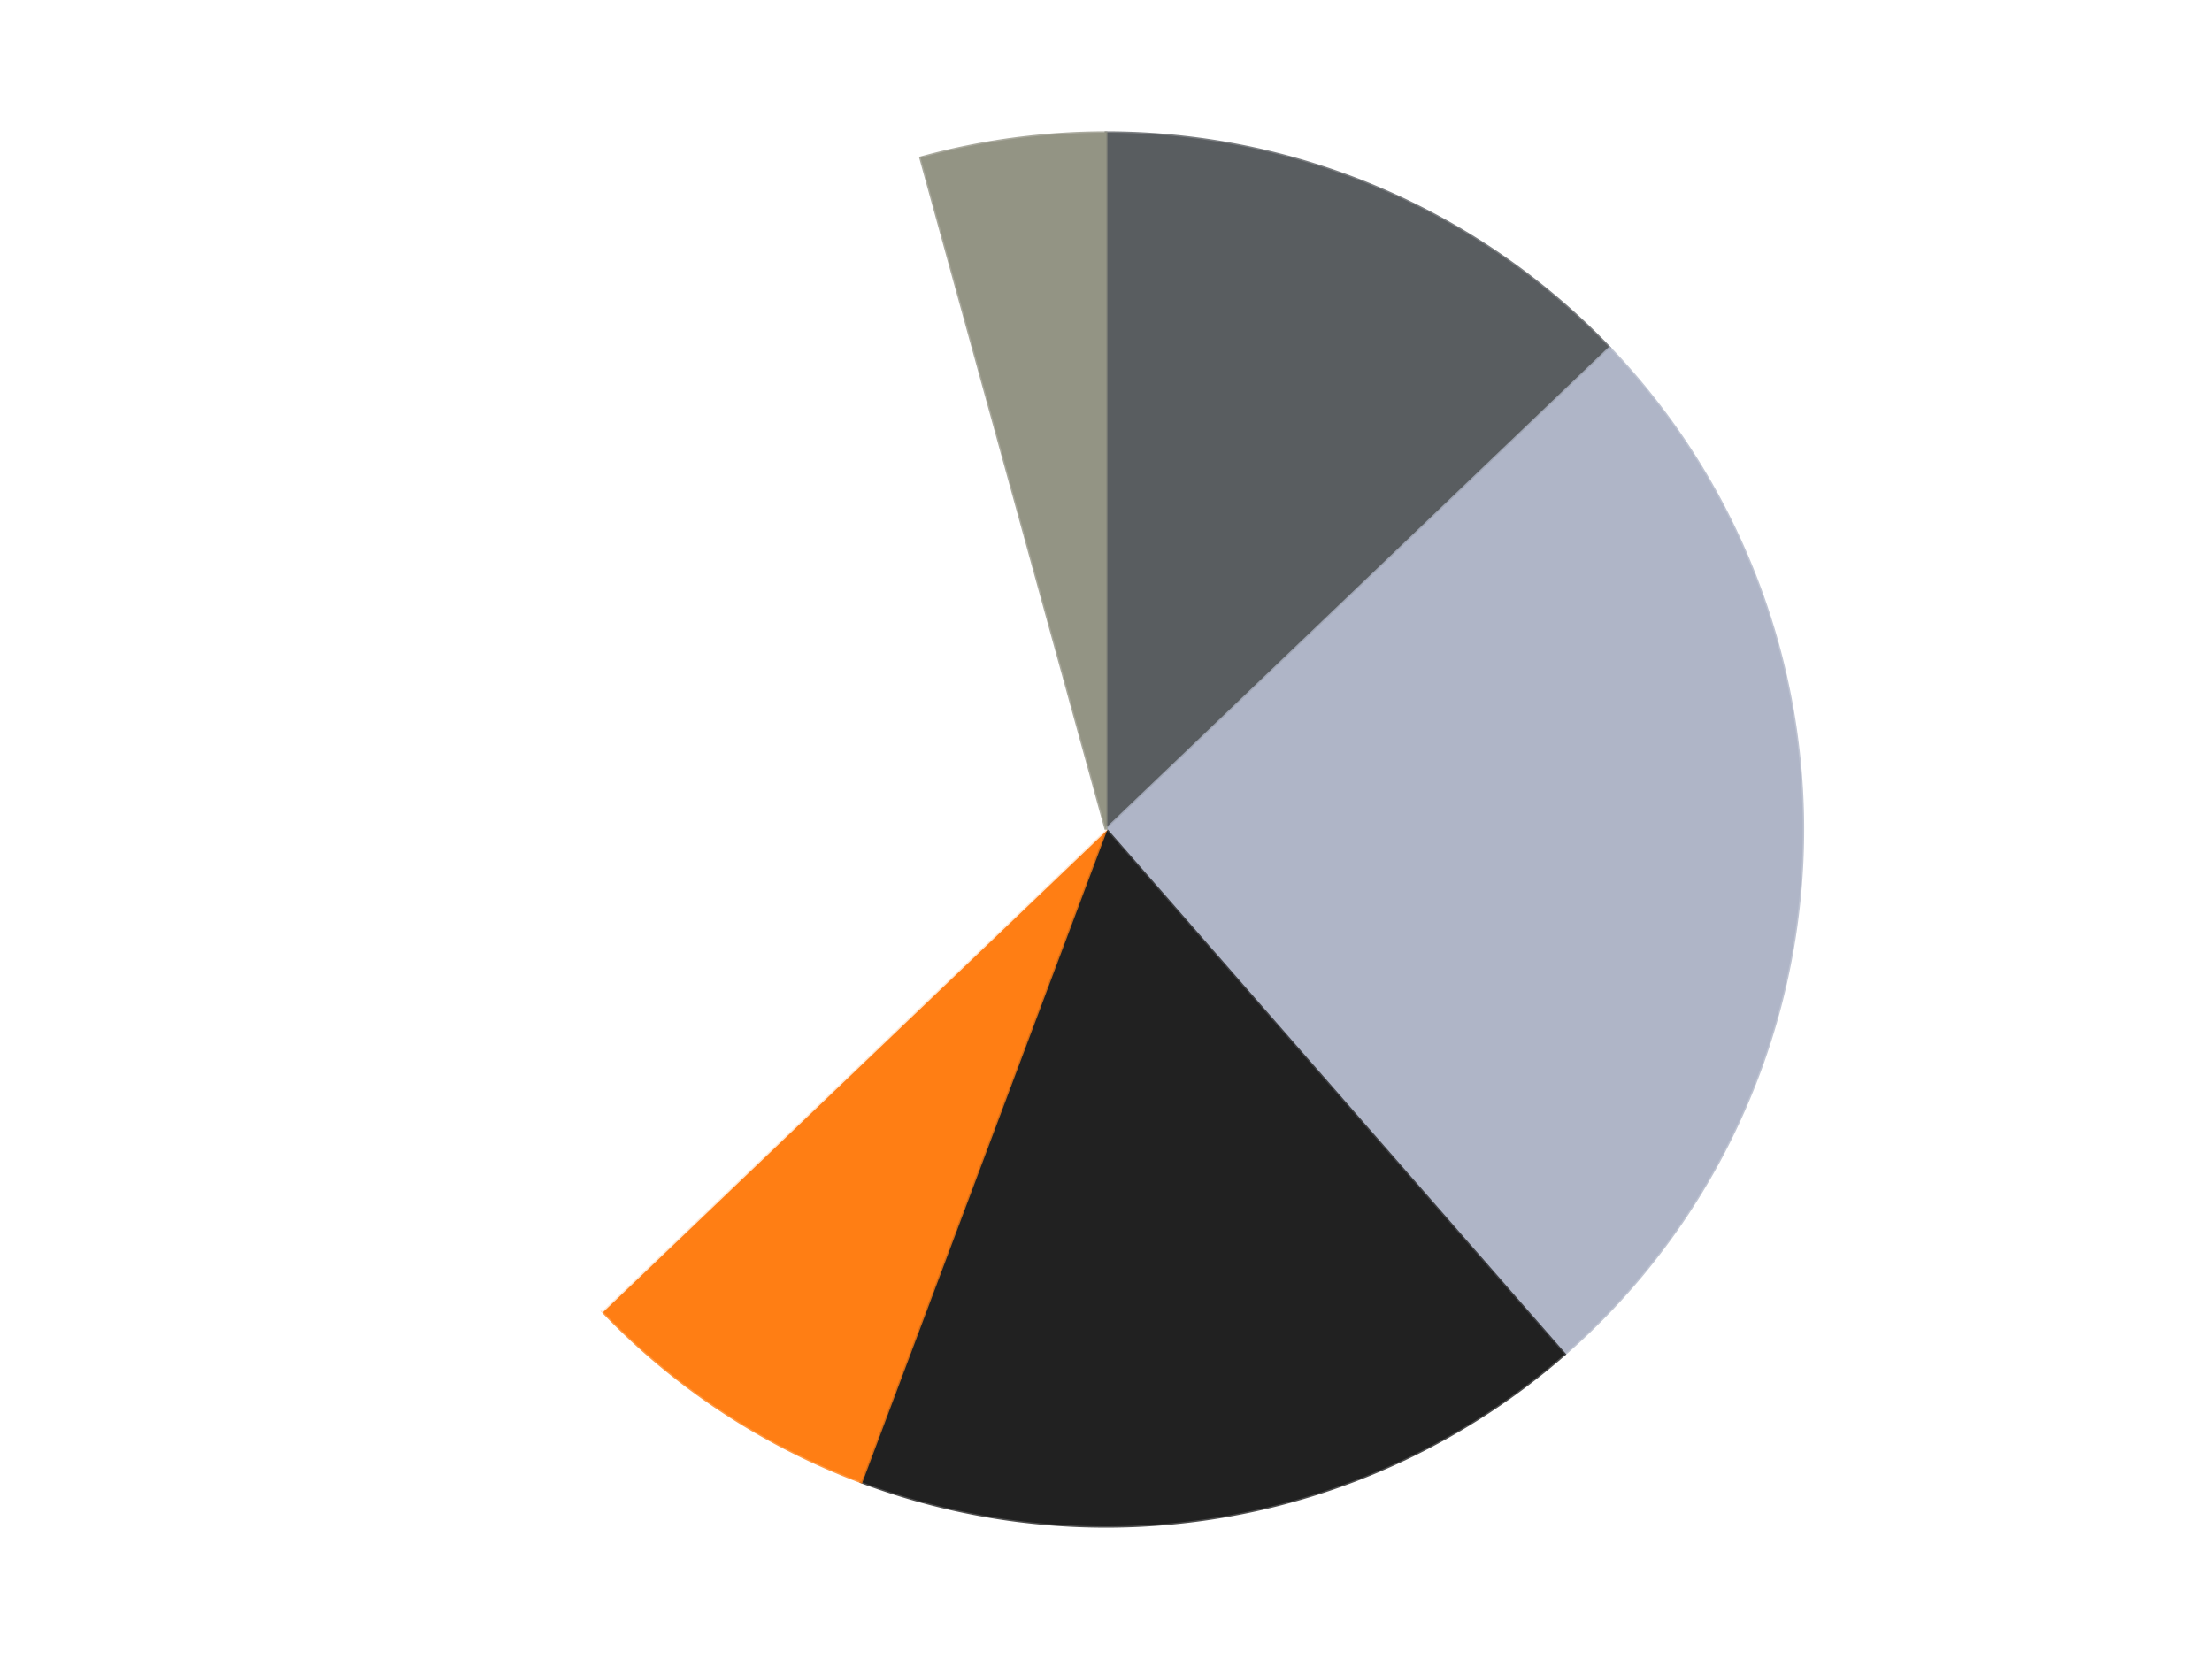
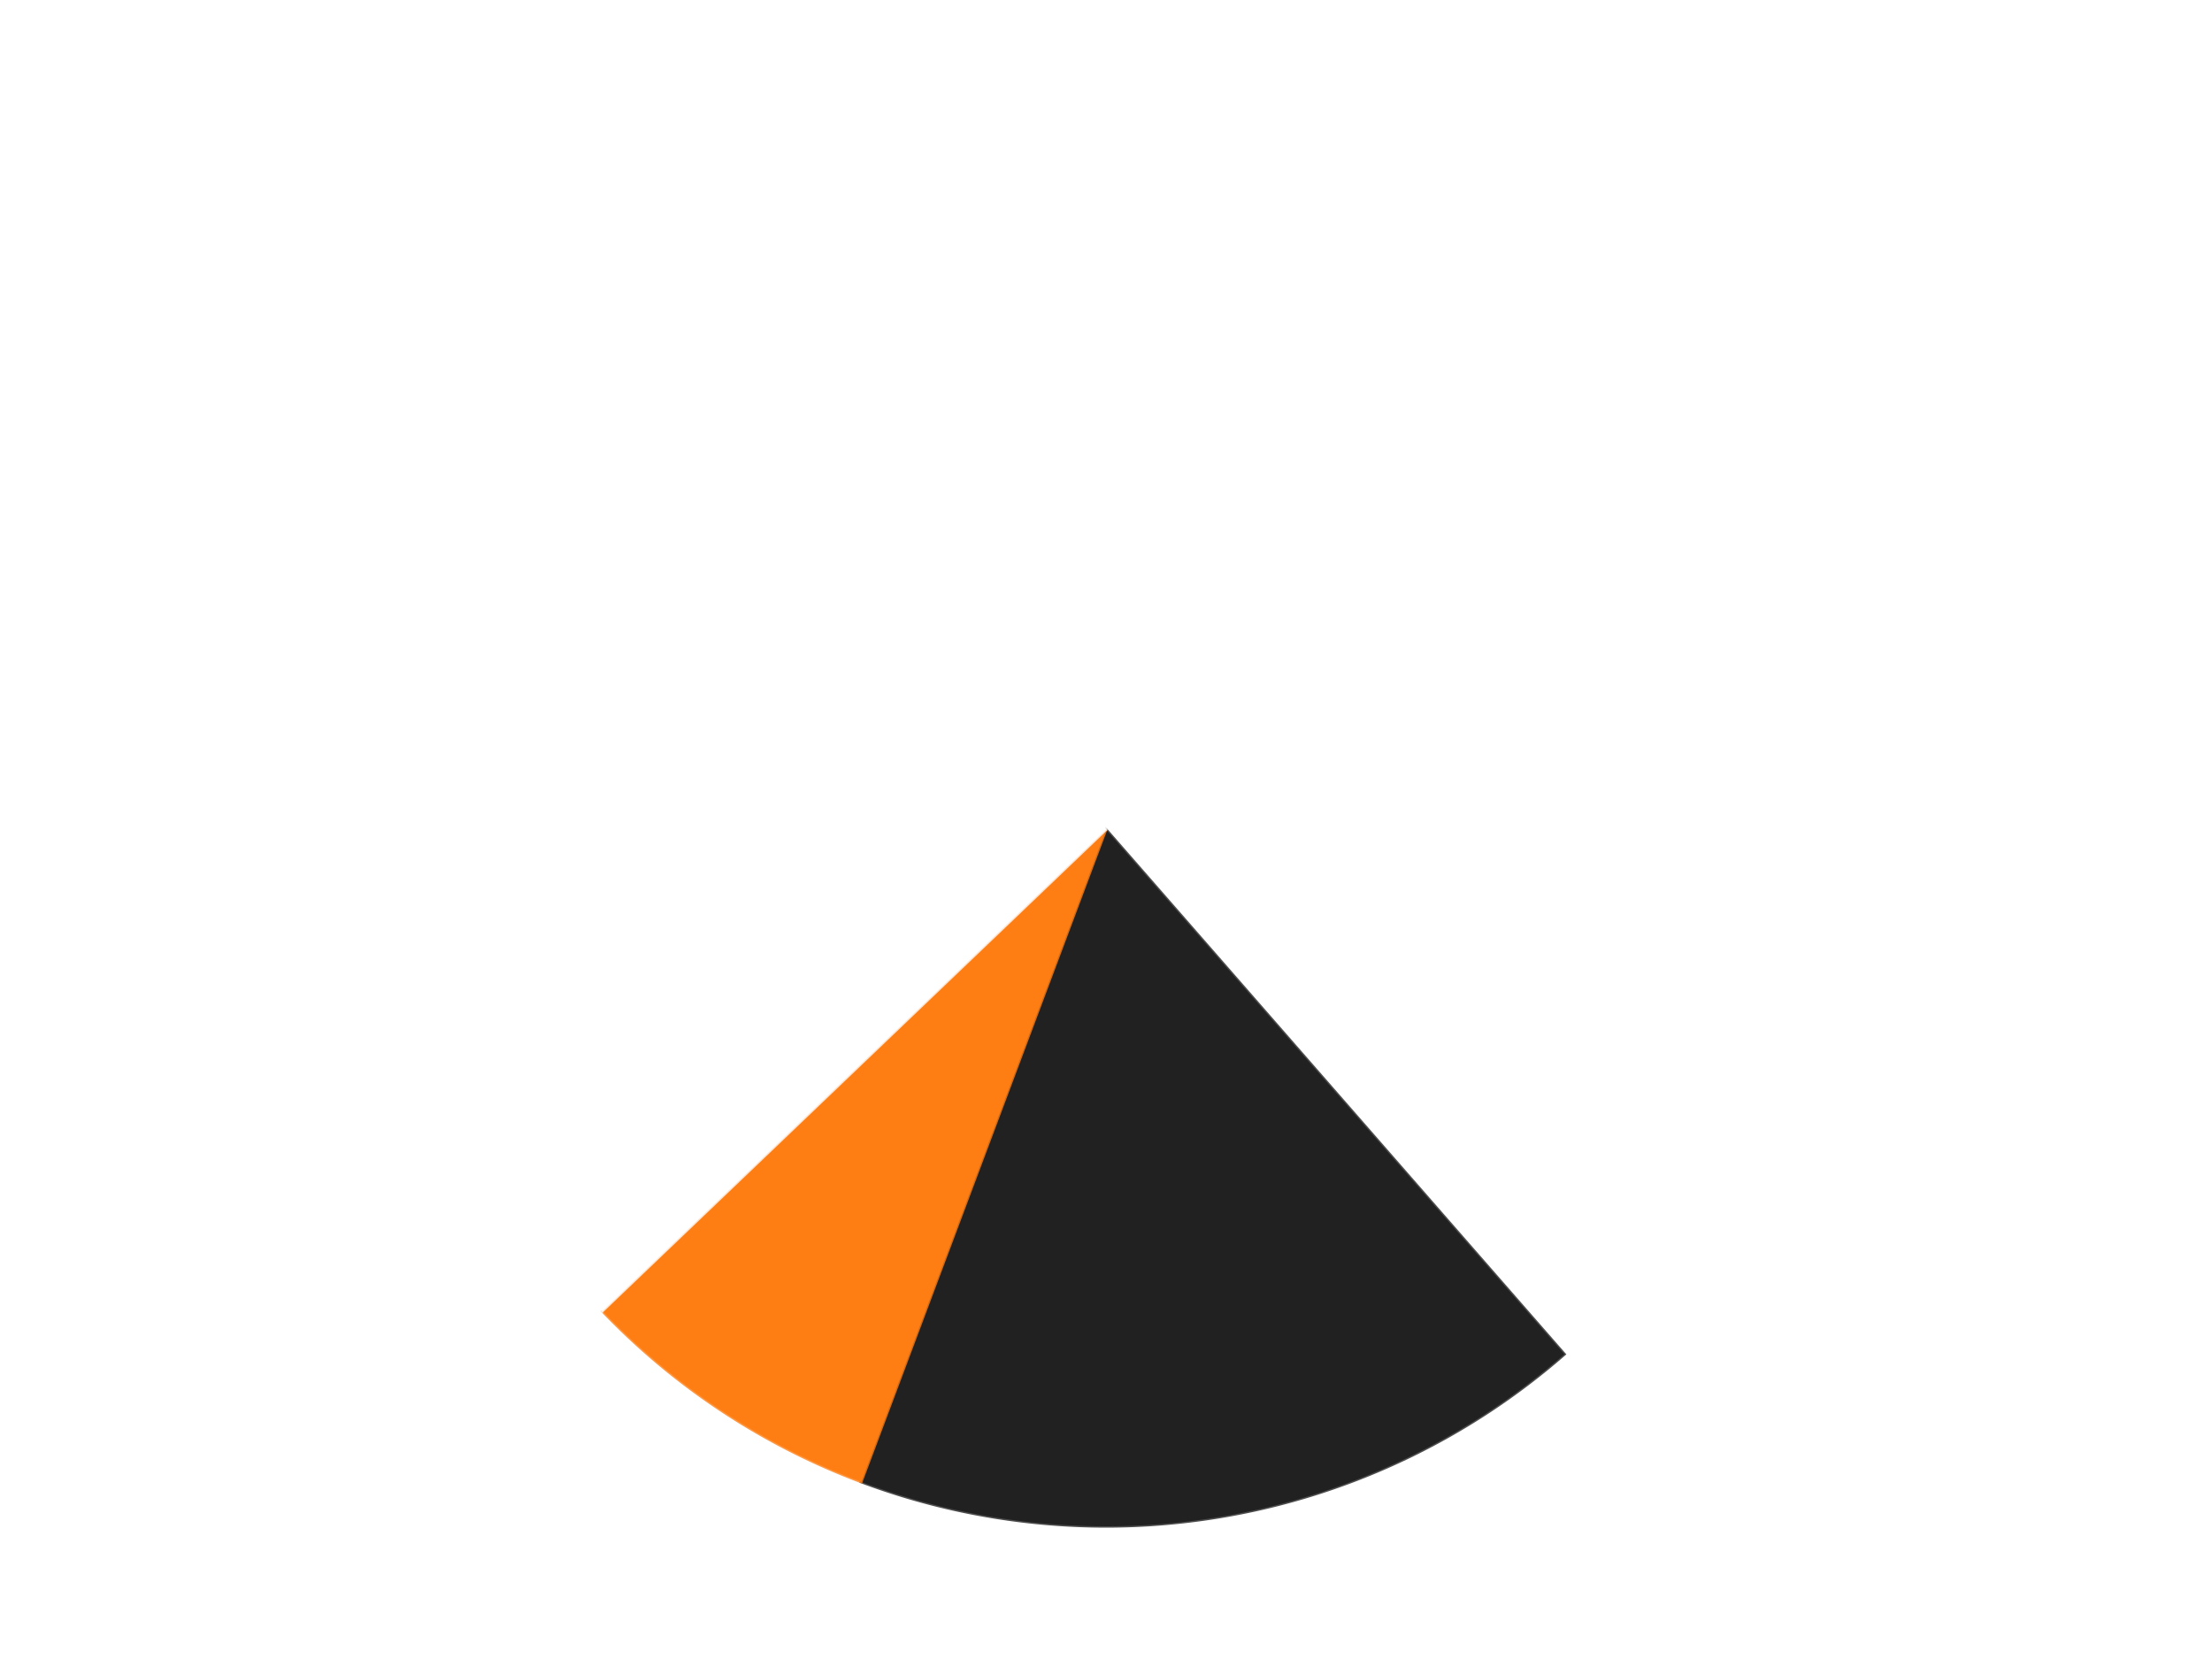
<svg xmlns="http://www.w3.org/2000/svg" xmlns:xlink="http://www.w3.org/1999/xlink" id="chart-e01fa6ac-94ba-49c8-b504-2da5a418b36a" class="pygal-chart" viewBox="0 0 800 600">
  <defs>
    <style type="text/css">#chart-e01fa6ac-94ba-49c8-b504-2da5a418b36a{-webkit-user-select:none;-webkit-font-smoothing:antialiased;font-family:Consolas,"Liberation Mono",Menlo,Courier,monospace}#chart-e01fa6ac-94ba-49c8-b504-2da5a418b36a .title{font-family:Consolas,"Liberation Mono",Menlo,Courier,monospace;font-size:16px}#chart-e01fa6ac-94ba-49c8-b504-2da5a418b36a .legends .legend text{font-family:Consolas,"Liberation Mono",Menlo,Courier,monospace;font-size:14px}#chart-e01fa6ac-94ba-49c8-b504-2da5a418b36a .axis text{font-family:Consolas,"Liberation Mono",Menlo,Courier,monospace;font-size:10px}#chart-e01fa6ac-94ba-49c8-b504-2da5a418b36a .axis text.major{font-family:Consolas,"Liberation Mono",Menlo,Courier,monospace;font-size:10px}#chart-e01fa6ac-94ba-49c8-b504-2da5a418b36a .text-overlay text.value{font-family:Consolas,"Liberation Mono",Menlo,Courier,monospace;font-size:16px}#chart-e01fa6ac-94ba-49c8-b504-2da5a418b36a .text-overlay text.label{font-family:Consolas,"Liberation Mono",Menlo,Courier,monospace;font-size:10px}#chart-e01fa6ac-94ba-49c8-b504-2da5a418b36a .tooltip{font-family:Consolas,"Liberation Mono",Menlo,Courier,monospace;font-size:14px}#chart-e01fa6ac-94ba-49c8-b504-2da5a418b36a text.no_data{font-family:Consolas,"Liberation Mono",Menlo,Courier,monospace;font-size:64px}
#chart-e01fa6ac-94ba-49c8-b504-2da5a418b36a{background-color:transparent}#chart-e01fa6ac-94ba-49c8-b504-2da5a418b36a path,#chart-e01fa6ac-94ba-49c8-b504-2da5a418b36a line,#chart-e01fa6ac-94ba-49c8-b504-2da5a418b36a rect,#chart-e01fa6ac-94ba-49c8-b504-2da5a418b36a circle{-webkit-transition:150ms;-moz-transition:150ms;transition:150ms}#chart-e01fa6ac-94ba-49c8-b504-2da5a418b36a .graph &gt; .background{fill:transparent}#chart-e01fa6ac-94ba-49c8-b504-2da5a418b36a .plot &gt; .background{fill:transparent}#chart-e01fa6ac-94ba-49c8-b504-2da5a418b36a .graph{fill:rgba(0,0,0,.87)}#chart-e01fa6ac-94ba-49c8-b504-2da5a418b36a text.no_data{fill:rgba(0,0,0,1)}#chart-e01fa6ac-94ba-49c8-b504-2da5a418b36a .title{fill:rgba(0,0,0,1)}#chart-e01fa6ac-94ba-49c8-b504-2da5a418b36a .legends .legend text{fill:rgba(0,0,0,.87)}#chart-e01fa6ac-94ba-49c8-b504-2da5a418b36a .legends .legend:hover text{fill:rgba(0,0,0,1)}#chart-e01fa6ac-94ba-49c8-b504-2da5a418b36a .axis .line{stroke:rgba(0,0,0,1)}#chart-e01fa6ac-94ba-49c8-b504-2da5a418b36a .axis .guide.line{stroke:rgba(0,0,0,.54)}#chart-e01fa6ac-94ba-49c8-b504-2da5a418b36a .axis .major.line{stroke:rgba(0,0,0,.87)}#chart-e01fa6ac-94ba-49c8-b504-2da5a418b36a .axis text.major{fill:rgba(0,0,0,1)}#chart-e01fa6ac-94ba-49c8-b504-2da5a418b36a .axis.y .guides:hover .guide.line,#chart-e01fa6ac-94ba-49c8-b504-2da5a418b36a .line-graph .axis.x .guides:hover .guide.line,#chart-e01fa6ac-94ba-49c8-b504-2da5a418b36a .stackedline-graph .axis.x .guides:hover .guide.line,#chart-e01fa6ac-94ba-49c8-b504-2da5a418b36a .xy-graph .axis.x .guides:hover .guide.line{stroke:rgba(0,0,0,1)}#chart-e01fa6ac-94ba-49c8-b504-2da5a418b36a .axis .guides:hover text{fill:rgba(0,0,0,1)}#chart-e01fa6ac-94ba-49c8-b504-2da5a418b36a .reactive{fill-opacity:1.0;stroke-opacity:.8;stroke-width:1}#chart-e01fa6ac-94ba-49c8-b504-2da5a418b36a .ci{stroke:rgba(0,0,0,.87)}#chart-e01fa6ac-94ba-49c8-b504-2da5a418b36a .reactive.active,#chart-e01fa6ac-94ba-49c8-b504-2da5a418b36a .active .reactive{fill-opacity:0.6;stroke-opacity:.9;stroke-width:4}#chart-e01fa6ac-94ba-49c8-b504-2da5a418b36a .ci .reactive.active{stroke-width:1.5}#chart-e01fa6ac-94ba-49c8-b504-2da5a418b36a .series text{fill:rgba(0,0,0,1)}#chart-e01fa6ac-94ba-49c8-b504-2da5a418b36a .tooltip rect{fill:transparent;stroke:rgba(0,0,0,1);-webkit-transition:opacity 150ms;-moz-transition:opacity 150ms;transition:opacity 150ms}#chart-e01fa6ac-94ba-49c8-b504-2da5a418b36a .tooltip .label{fill:rgba(0,0,0,.87)}#chart-e01fa6ac-94ba-49c8-b504-2da5a418b36a .tooltip .label{fill:rgba(0,0,0,.87)}#chart-e01fa6ac-94ba-49c8-b504-2da5a418b36a .tooltip .legend{font-size:.8em;fill:rgba(0,0,0,.54)}#chart-e01fa6ac-94ba-49c8-b504-2da5a418b36a .tooltip .x_label{font-size:.6em;fill:rgba(0,0,0,1)}#chart-e01fa6ac-94ba-49c8-b504-2da5a418b36a .tooltip .xlink{font-size:.5em;text-decoration:underline}#chart-e01fa6ac-94ba-49c8-b504-2da5a418b36a .tooltip .value{font-size:1.5em}#chart-e01fa6ac-94ba-49c8-b504-2da5a418b36a .bound{font-size:.5em}#chart-e01fa6ac-94ba-49c8-b504-2da5a418b36a .max-value{font-size:.75em;fill:rgba(0,0,0,.54)}#chart-e01fa6ac-94ba-49c8-b504-2da5a418b36a .map-element{fill:transparent;stroke:rgba(0,0,0,.54) !important}#chart-e01fa6ac-94ba-49c8-b504-2da5a418b36a .map-element .reactive{fill-opacity:inherit;stroke-opacity:inherit}#chart-e01fa6ac-94ba-49c8-b504-2da5a418b36a .color-0,#chart-e01fa6ac-94ba-49c8-b504-2da5a418b36a .color-0 a:visited{stroke:#F44336;fill:#F44336}#chart-e01fa6ac-94ba-49c8-b504-2da5a418b36a .color-1,#chart-e01fa6ac-94ba-49c8-b504-2da5a418b36a .color-1 a:visited{stroke:#3F51B5;fill:#3F51B5}#chart-e01fa6ac-94ba-49c8-b504-2da5a418b36a .color-2,#chart-e01fa6ac-94ba-49c8-b504-2da5a418b36a .color-2 a:visited{stroke:#009688;fill:#009688}#chart-e01fa6ac-94ba-49c8-b504-2da5a418b36a .color-3,#chart-e01fa6ac-94ba-49c8-b504-2da5a418b36a .color-3 a:visited{stroke:#FFC107;fill:#FFC107}#chart-e01fa6ac-94ba-49c8-b504-2da5a418b36a .color-4,#chart-e01fa6ac-94ba-49c8-b504-2da5a418b36a .color-4 a:visited{stroke:#FF5722;fill:#FF5722}#chart-e01fa6ac-94ba-49c8-b504-2da5a418b36a .color-5,#chart-e01fa6ac-94ba-49c8-b504-2da5a418b36a .color-5 a:visited{stroke:#9C27B0;fill:#9C27B0}#chart-e01fa6ac-94ba-49c8-b504-2da5a418b36a .text-overlay .color-0 text{fill:black}#chart-e01fa6ac-94ba-49c8-b504-2da5a418b36a .text-overlay .color-1 text{fill:black}#chart-e01fa6ac-94ba-49c8-b504-2da5a418b36a .text-overlay .color-2 text{fill:black}#chart-e01fa6ac-94ba-49c8-b504-2da5a418b36a .text-overlay .color-3 text{fill:black}#chart-e01fa6ac-94ba-49c8-b504-2da5a418b36a .text-overlay .color-4 text{fill:black}#chart-e01fa6ac-94ba-49c8-b504-2da5a418b36a .text-overlay .color-5 text{fill:black}
#chart-e01fa6ac-94ba-49c8-b504-2da5a418b36a text.no_data{text-anchor:middle}#chart-e01fa6ac-94ba-49c8-b504-2da5a418b36a .guide.line{fill:none}#chart-e01fa6ac-94ba-49c8-b504-2da5a418b36a .centered{text-anchor:middle}#chart-e01fa6ac-94ba-49c8-b504-2da5a418b36a .title{text-anchor:middle}#chart-e01fa6ac-94ba-49c8-b504-2da5a418b36a .legends .legend text{fill-opacity:1}#chart-e01fa6ac-94ba-49c8-b504-2da5a418b36a .axis.x text{text-anchor:middle}#chart-e01fa6ac-94ba-49c8-b504-2da5a418b36a .axis.x:not(.web) text[transform]{text-anchor:start}#chart-e01fa6ac-94ba-49c8-b504-2da5a418b36a .axis.x:not(.web) text[transform].backwards{text-anchor:end}#chart-e01fa6ac-94ba-49c8-b504-2da5a418b36a .axis.y text{text-anchor:end}#chart-e01fa6ac-94ba-49c8-b504-2da5a418b36a .axis.y text[transform].backwards{text-anchor:start}#chart-e01fa6ac-94ba-49c8-b504-2da5a418b36a .axis.y2 text{text-anchor:start}#chart-e01fa6ac-94ba-49c8-b504-2da5a418b36a .axis.y2 text[transform].backwards{text-anchor:end}#chart-e01fa6ac-94ba-49c8-b504-2da5a418b36a .axis .guide.line{stroke-dasharray:4,4;stroke:black}#chart-e01fa6ac-94ba-49c8-b504-2da5a418b36a .axis .major.guide.line{stroke-dasharray:6,6;stroke:black}#chart-e01fa6ac-94ba-49c8-b504-2da5a418b36a .horizontal .axis.y .guide.line,#chart-e01fa6ac-94ba-49c8-b504-2da5a418b36a .horizontal .axis.y2 .guide.line,#chart-e01fa6ac-94ba-49c8-b504-2da5a418b36a .vertical .axis.x .guide.line{opacity:0}#chart-e01fa6ac-94ba-49c8-b504-2da5a418b36a .horizontal .axis.always_show .guide.line,#chart-e01fa6ac-94ba-49c8-b504-2da5a418b36a .vertical .axis.always_show .guide.line{opacity:1 !important}#chart-e01fa6ac-94ba-49c8-b504-2da5a418b36a .axis.y .guides:hover .guide.line,#chart-e01fa6ac-94ba-49c8-b504-2da5a418b36a .axis.y2 .guides:hover .guide.line,#chart-e01fa6ac-94ba-49c8-b504-2da5a418b36a .axis.x .guides:hover .guide.line{opacity:1}#chart-e01fa6ac-94ba-49c8-b504-2da5a418b36a .axis .guides:hover text{opacity:1}#chart-e01fa6ac-94ba-49c8-b504-2da5a418b36a .nofill{fill:none}#chart-e01fa6ac-94ba-49c8-b504-2da5a418b36a .subtle-fill{fill-opacity:.2}#chart-e01fa6ac-94ba-49c8-b504-2da5a418b36a .dot{stroke-width:1px;fill-opacity:1;stroke-opacity:1}#chart-e01fa6ac-94ba-49c8-b504-2da5a418b36a .dot.active{stroke-width:5px}#chart-e01fa6ac-94ba-49c8-b504-2da5a418b36a .dot.negative{fill:transparent}#chart-e01fa6ac-94ba-49c8-b504-2da5a418b36a text,#chart-e01fa6ac-94ba-49c8-b504-2da5a418b36a tspan{stroke:none !important}#chart-e01fa6ac-94ba-49c8-b504-2da5a418b36a .series text.active{opacity:1}#chart-e01fa6ac-94ba-49c8-b504-2da5a418b36a .tooltip rect{fill-opacity:.95;stroke-width:.5}#chart-e01fa6ac-94ba-49c8-b504-2da5a418b36a .tooltip text{fill-opacity:1}#chart-e01fa6ac-94ba-49c8-b504-2da5a418b36a .showable{visibility:hidden}#chart-e01fa6ac-94ba-49c8-b504-2da5a418b36a .showable.shown{visibility:visible}#chart-e01fa6ac-94ba-49c8-b504-2da5a418b36a .gauge-background{fill:rgba(229,229,229,1);stroke:none}#chart-e01fa6ac-94ba-49c8-b504-2da5a418b36a .bg-lines{stroke:transparent;stroke-width:2px}</style>
    <script type="text/javascript">window.pygal = window.pygal || {};window.pygal.config = window.pygal.config || {};window.pygal.config['e01fa6ac-94ba-49c8-b504-2da5a418b36a'] = {"allow_interruptions": false, "box_mode": "extremes", "classes": ["pygal-chart"], "css": ["file://style.css", "file://graph.css"], "defs": [], "disable_xml_declaration": false, "dots_size": 2.5, "dynamic_print_values": false, "explicit_size": false, "fill": false, "force_uri_protocol": "https", "formatter": null, "half_pie": false, "height": 600, "include_x_axis": false, "inner_radius": 0, "interpolate": null, "interpolation_parameters": {}, "interpolation_precision": 250, "inverse_y_axis": false, "js": ["//kozea.github.io/pygal.js/2.0.x/pygal-tooltips.min.js"], "legend_at_bottom": false, "legend_at_bottom_columns": null, "legend_box_size": 12, "logarithmic": false, "margin": 20, "margin_bottom": null, "margin_left": null, "margin_right": null, "margin_top": null, "max_scale": 16, "min_scale": 4, "missing_value_fill_truncation": "x", "no_data_text": "No data", "no_prefix": false, "order_min": null, "pretty_print": false, "print_labels": false, "print_values": false, "print_values_position": "center", "print_zeroes": true, "range": null, "rounded_bars": null, "secondary_range": null, "show_dots": true, "show_legend": false, "show_minor_x_labels": true, "show_minor_y_labels": true, "show_only_major_dots": false, "show_x_guides": false, "show_x_labels": true, "show_y_guides": true, "show_y_labels": true, "spacing": 10, "stack_from_top": false, "strict": false, "stroke": true, "stroke_style": null, "style": {"background": "transparent", "ci_colors": [], "colors": ["#F44336", "#3F51B5", "#009688", "#FFC107", "#FF5722", "#9C27B0", "#03A9F4", "#8BC34A", "#FF9800", "#E91E63", "#2196F3", "#4CAF50", "#FFEB3B", "#673AB7", "#00BCD4", "#CDDC39", "#9E9E9E", "#607D8B"], "dot_opacity": "1", "font_family": "Consolas, \"Liberation Mono\", Menlo, Courier, monospace", "foreground": "rgba(0, 0, 0, .87)", "foreground_strong": "rgba(0, 0, 0, 1)", "foreground_subtle": "rgba(0, 0, 0, .54)", "guide_stroke_color": "black", "guide_stroke_dasharray": "4,4", "label_font_family": "Consolas, \"Liberation Mono\", Menlo, Courier, monospace", "label_font_size": 10, "legend_font_family": "Consolas, \"Liberation Mono\", Menlo, Courier, monospace", "legend_font_size": 14, "major_guide_stroke_color": "black", "major_guide_stroke_dasharray": "6,6", "major_label_font_family": "Consolas, \"Liberation Mono\", Menlo, Courier, monospace", "major_label_font_size": 10, "no_data_font_family": "Consolas, \"Liberation Mono\", Menlo, Courier, monospace", "no_data_font_size": 64, "opacity": "1.0", "opacity_hover": "0.6", "plot_background": "transparent", "stroke_opacity": ".8", "stroke_opacity_hover": ".9", "stroke_width": "1", "stroke_width_hover": "4", "title_font_family": "Consolas, \"Liberation Mono\", Menlo, Courier, monospace", "title_font_size": 16, "tooltip_font_family": "Consolas, \"Liberation Mono\", Menlo, Courier, monospace", "tooltip_font_size": 14, "transition": "150ms", "value_background": "rgba(229, 229, 229, 1)", "value_colors": [], "value_font_family": "Consolas, \"Liberation Mono\", Menlo, Courier, monospace", "value_font_size": 16, "value_label_font_family": "Consolas, \"Liberation Mono\", Menlo, Courier, monospace", "value_label_font_size": 10}, "title": null, "tooltip_border_radius": 0, "tooltip_fancy_mode": true, "truncate_label": null, "truncate_legend": null, "width": 800, "x_label_rotation": 0, "x_labels": null, "x_labels_major": null, "x_labels_major_count": null, "x_labels_major_every": null, "x_title": null, "xrange": null, "y_label_rotation": 0, "y_labels": null, "y_labels_major": null, "y_labels_major_count": null, "y_labels_major_every": null, "y_title": null, "zero": 0, "legends": ["Dark Bluish Gray", "Light Bluish Gray", "Black", "Orange", "White", "Trans-Black"]}</script>
    <script type="text/javascript" xlink:href="https://kozea.github.io/pygal.js/2.0.x/pygal-tooltips.min.js" />
  </defs>
  <title>Pygal</title>
  <g class="graph pie-graph vertical">
    <rect x="0" y="0" width="800" height="600" class="background" />
    <g transform="translate(20, 20)" class="plot">
      <rect x="0" y="0" width="760" height="560" class="background" />
      <g class="series serie-0 color-0">
        <g class="slices">
          <g class="slice" style="fill: #595D60; stroke: #595D60">
-             <path d="M380 28 A252 252 0 0 1 562.144 105.852 L380 280 A0 0 0 0 0 380 280 z" class="slice reactive tooltip-trigger" />
            <desc class="value">9</desc>
            <desc class="x centered">429.52115398839436</desc>
            <desc class="y centered">164.1395006585172</desc>
          </g>
        </g>
      </g>
      <g class="series serie-1 color-1">
        <g class="slices">
          <g class="slice" style="fill: #AFB5C7; stroke: #AFB5C7">
-             <path d="M562.144 105.852 A252 252 0 0 1 545.801 469.774 L380 280 A0 0 0 0 0 380 280 z" class="slice reactive tooltip-trigger" />
            <desc class="value">18</desc>
            <desc class="x centered">505.87312638420565</desc>
            <desc class="y centered">285.6529686241648</desc>
          </g>
        </g>
      </g>
      <g class="series serie-2 color-2">
        <g class="slices">
          <g class="slice" style="fill: #212121; stroke: #212121">
            <path d="M545.801 469.774 A252 252 0 0 1 291.454 515.931 L380 280 A0 0 0 0 0 380 280 z" class="slice reactive tooltip-trigger" />
            <desc class="value">12</desc>
            <desc class="x centered">402.4981687446283</desc>
            <desc class="y centered">403.9751281634273</desc>
          </g>
        </g>
      </g>
      <g class="series serie-3 color-3">
        <g class="slices">
          <g class="slice" style="fill: #FF7E14; stroke: #FF7E14">
            <path d="M291.454 515.931 A252 252 0 0 1 197.856 454.148 L380 280 A0 0 0 0 0 380 280 z" class="slice reactive tooltip-trigger" />
            <desc class="value">5</desc>
            <desc class="x centered">310.58698033703513</desc>
            <desc class="y centered">385.1562299688842</desc>
          </g>
        </g>
      </g>
      <g class="series serie-4 color-4">
        <g class="slices">
          <g class="slice" style="fill: #FFFFFF; stroke: #FFFFFF">
            <path d="M197.856 454.148 A252 252 0 0 1 312.959 37.081 L380 280 A0 0 0 0 0 380 280 z" class="slice reactive tooltip-trigger" />
            <desc class="value">23</desc>
            <desc class="x centered">258.54067955232244</desc>
            <desc class="y centered">246.47935745859897</desc>
          </g>
        </g>
      </g>
      <g class="series serie-5 color-5">
        <g class="slices">
          <g class="slice" style="fill: #939484; stroke: #939484">
-             <path d="M312.959 37.081 A252 252 0 0 1 380 28 L380 280 A0 0 0 0 0 380 280 z" class="slice reactive tooltip-trigger" />
            <desc class="value">3</desc>
            <desc class="x centered">363.0866085069754</desc>
            <desc class="y centered">155.14033001724022</desc>
          </g>
        </g>
      </g>
    </g>
    <g class="titles" />
    <g transform="translate(20, 20)" class="plot overlay">
      <g class="series serie-0 color-0" />
      <g class="series serie-1 color-1" />
      <g class="series serie-2 color-2" />
      <g class="series serie-3 color-3" />
      <g class="series serie-4 color-4" />
      <g class="series serie-5 color-5" />
    </g>
    <g transform="translate(20, 20)" class="plot text-overlay">
      <g class="series serie-0 color-0" />
      <g class="series serie-1 color-1" />
      <g class="series serie-2 color-2" />
      <g class="series serie-3 color-3" />
      <g class="series serie-4 color-4" />
      <g class="series serie-5 color-5" />
    </g>
    <g transform="translate(20, 20)" class="plot tooltip-overlay">
      <g transform="translate(0 0)" style="opacity: 0" class="tooltip">
-         <rect rx="0" ry="0" width="0" height="0" class="tooltip-box" />
        <g class="text" />
      </g>
    </g>
  </g>
</svg>